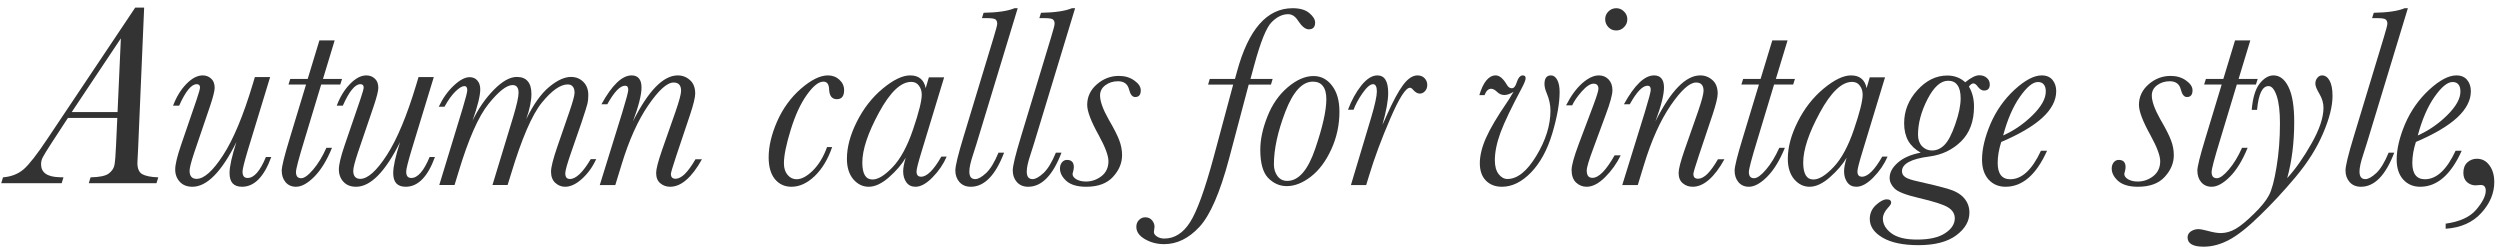
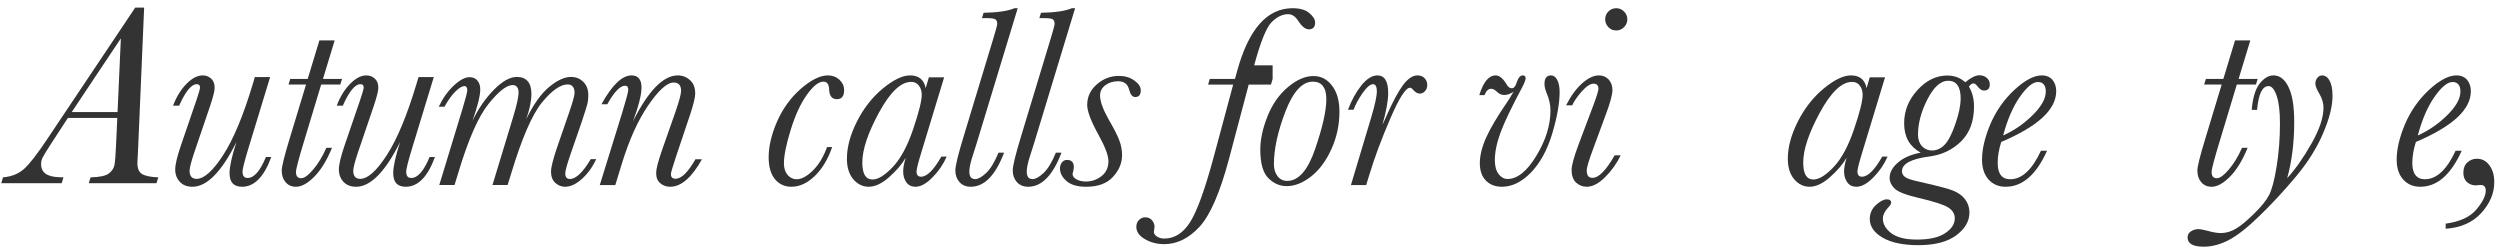
<svg xmlns="http://www.w3.org/2000/svg" width="232" height="23" viewBox="0 0 232 23" fill="none">
  <path d="M226.958 21.228V20.755C228.273 20.574 229.222 20.137 229.804 19.445C230.387 18.752 230.678 18.169 230.678 17.697C230.678 17.342 230.525 17.165 230.218 17.165C230.163 17.165 230.103 17.169 230.04 17.177C229.883 17.193 229.777 17.201 229.722 17.201C229.438 17.201 229.178 17.102 228.942 16.905C228.714 16.701 228.6 16.409 228.6 16.032C228.6 15.622 228.722 15.303 228.966 15.075C229.218 14.847 229.513 14.732 229.852 14.732C230.34 14.732 230.729 14.937 231.021 15.347C231.32 15.748 231.469 16.268 231.469 16.905C231.469 17.929 231.068 18.882 230.265 19.763C229.462 20.645 228.36 21.133 226.958 21.228Z" fill="#333333" />
  <path d="M227.879 13.988H228.446C227.446 16.216 226.162 17.331 224.596 17.331C223.95 17.331 223.423 17.106 223.013 16.657C222.612 16.201 222.411 15.587 222.411 14.815C222.411 13.839 222.671 12.737 223.19 11.508C223.718 10.28 224.462 9.221 225.422 8.332C226.391 7.442 227.233 6.997 227.95 6.997C228.391 6.997 228.725 7.139 228.953 7.422C229.182 7.698 229.296 8.044 229.296 8.461C229.296 9.312 228.871 10.131 228.021 10.918C227.17 11.697 225.895 12.449 224.194 13.174C223.974 13.858 223.863 14.508 223.863 15.122C223.863 15.626 223.962 16.004 224.159 16.256C224.356 16.508 224.647 16.634 225.033 16.634C226.111 16.634 227.06 15.752 227.879 13.988ZM224.371 12.571C225.387 12.115 226.3 11.485 227.111 10.682C227.922 9.879 228.328 9.15 228.328 8.497C228.328 8.198 228.265 7.977 228.139 7.836C228.021 7.686 227.839 7.611 227.595 7.611C227.123 7.611 226.564 8.072 225.918 8.993C225.281 9.906 224.765 11.099 224.371 12.571Z" fill="#333333" />
-   <path d="M221.666 14.166H222.186C221.383 16.276 220.352 17.331 219.092 17.331C218.659 17.331 218.312 17.189 218.053 16.906C217.793 16.614 217.663 16.252 217.663 15.819C217.663 15.394 217.919 14.343 218.431 12.666L221.194 3.549C221.43 2.777 221.548 2.328 221.548 2.203C221.548 2.014 221.493 1.88 221.383 1.801C221.281 1.722 221.017 1.683 220.592 1.683H220.131L220.285 1.187C221.584 1.163 222.54 1.022 223.154 0.762H223.45L219.647 13.28C219.592 13.477 219.478 13.835 219.304 14.355C219.076 15.04 218.962 15.559 218.962 15.914C218.962 16.15 219.005 16.327 219.092 16.445C219.186 16.563 219.324 16.622 219.505 16.622C219.773 16.622 220.108 16.437 220.509 16.067C220.911 15.697 221.296 15.063 221.666 14.166Z" fill="#333333" />
  <path d="M209.455 10.197H208.959C209.053 9.08 209.297 8.269 209.691 7.765C210.092 7.253 210.522 6.997 210.978 6.997C211.561 6.997 212.025 7.355 212.372 8.072C212.726 8.78 212.903 9.863 212.903 11.319C212.903 13.217 212.687 14.953 212.254 16.527C213.025 15.685 213.777 14.614 214.509 13.315C215.249 12.016 215.619 10.91 215.619 9.997C215.619 9.564 215.493 9.135 215.241 8.709C214.99 8.292 214.864 7.977 214.864 7.765C214.864 7.56 214.923 7.383 215.041 7.233C215.167 7.076 215.316 6.997 215.489 6.997C215.773 6.997 216.005 7.158 216.186 7.481C216.367 7.804 216.458 8.28 216.458 8.91C216.458 9.855 216.167 11.008 215.584 12.37C215.009 13.725 214.163 15.071 213.045 16.409C211.927 17.74 210.813 18.941 209.703 20.011C208.6 21.09 207.656 21.838 206.868 22.255C206.073 22.68 205.286 22.893 204.506 22.893C203.507 22.893 203.007 22.606 203.007 22.031C203.007 21.795 203.113 21.606 203.325 21.464C203.538 21.33 203.762 21.263 203.999 21.263C204.18 21.263 204.463 21.314 204.849 21.417C205.353 21.558 205.766 21.629 206.089 21.629C206.561 21.629 207.026 21.495 207.482 21.228C207.931 20.968 208.486 20.511 209.148 19.858C209.817 19.212 210.285 18.637 210.553 18.134C210.821 17.638 211.057 16.76 211.262 15.5C211.474 14.24 211.58 12.886 211.58 11.438C211.58 10.335 211.478 9.485 211.273 8.887C211.069 8.288 210.817 7.989 210.518 7.989C209.943 7.989 209.589 8.725 209.455 10.197Z" fill="#333333" />
  <path d="M209.513 7.328L209.348 7.847H207.576L206.018 13.008C205.498 14.701 205.238 15.685 205.238 15.961C205.238 16.15 205.278 16.295 205.356 16.398C205.443 16.492 205.565 16.539 205.722 16.539C206.006 16.539 206.376 16.272 206.832 15.736C207.289 15.201 207.699 14.528 208.061 13.717H208.58C208.1 14.89 207.549 15.788 206.927 16.41C206.313 17.024 205.75 17.331 205.238 17.331C204.837 17.331 204.514 17.189 204.27 16.905C204.034 16.622 203.915 16.264 203.915 15.831C203.915 15.461 204.16 14.477 204.648 12.878L206.171 7.847H204.541L204.707 7.328H206.325L207.411 3.75H208.828L207.742 7.328H209.513Z" fill="#333333" />
-   <path d="M201.73 14.402C201.73 15.134 201.447 15.807 200.88 16.421C200.321 17.028 199.494 17.331 198.4 17.331C197.589 17.331 196.979 17.154 196.569 16.799C196.168 16.437 195.967 16.051 195.967 15.642C195.967 15.421 196.026 15.232 196.144 15.075C196.27 14.918 196.428 14.839 196.617 14.839C197.042 14.839 197.254 15.063 197.254 15.512C197.254 15.614 197.231 15.76 197.183 15.949C197.152 16.036 197.136 16.102 197.136 16.15C197.136 16.339 197.258 16.504 197.502 16.646C197.746 16.78 198.038 16.846 198.376 16.846C198.904 16.846 199.384 16.681 199.817 16.351C200.25 16.012 200.467 15.547 200.467 14.957C200.467 14.445 200.163 13.638 199.557 12.536C198.849 11.261 198.494 10.328 198.494 9.737C198.494 8.981 198.794 8.344 199.392 7.824C199.99 7.304 200.671 7.044 201.435 7.044C201.994 7.044 202.47 7.186 202.864 7.47C203.265 7.753 203.466 8.056 203.466 8.379C203.466 8.796 203.293 9.005 202.947 9.005C202.687 9.005 202.498 8.773 202.38 8.308C202.254 7.796 201.911 7.54 201.352 7.54C200.903 7.54 200.514 7.662 200.183 7.907C199.852 8.151 199.687 8.469 199.687 8.863C199.687 9.399 199.951 10.135 200.478 11.072C200.974 11.922 201.305 12.571 201.47 13.02C201.644 13.469 201.73 13.93 201.73 14.402Z" fill="#333333" />
  <path d="M189.4 13.988H189.967C188.967 16.216 187.684 17.331 186.117 17.331C185.471 17.331 184.944 17.106 184.534 16.657C184.133 16.201 183.932 15.587 183.932 14.815C183.932 13.839 184.192 12.737 184.711 11.508C185.239 10.28 185.983 9.221 186.943 8.332C187.912 7.442 188.754 6.997 189.471 6.997C189.912 6.997 190.246 7.139 190.475 7.422C190.703 7.698 190.817 8.044 190.817 8.461C190.817 9.312 190.392 10.131 189.542 10.918C188.691 11.697 187.416 12.449 185.715 13.174C185.495 13.858 185.385 14.508 185.385 15.122C185.385 15.626 185.483 16.004 185.68 16.256C185.877 16.508 186.168 16.634 186.554 16.634C187.632 16.634 188.581 15.752 189.4 13.988ZM185.892 12.571C186.908 12.115 187.821 11.485 188.632 10.682C189.443 9.879 189.849 9.15 189.849 8.497C189.849 8.198 189.786 7.977 189.66 7.836C189.542 7.686 189.361 7.611 189.116 7.611C188.644 7.611 188.085 8.072 187.439 8.993C186.802 9.906 186.286 11.099 185.892 12.571Z" fill="#333333" />
  <path d="M178.239 14.166C177.728 13.882 177.342 13.516 177.082 13.067C176.83 12.611 176.704 12.068 176.704 11.438C176.704 10.288 177.113 9.265 177.932 8.367C178.751 7.462 179.676 7.009 180.708 7.009C181.03 7.009 181.329 7.06 181.605 7.162C181.888 7.265 182.144 7.422 182.373 7.635C182.9 7.202 183.337 6.985 183.684 6.985C183.967 6.985 184.199 7.068 184.38 7.233C184.561 7.391 184.652 7.592 184.652 7.836C184.652 8.214 184.471 8.403 184.109 8.403C183.904 8.403 183.703 8.269 183.506 8.001C183.38 7.828 183.254 7.741 183.128 7.741C182.995 7.741 182.857 7.84 182.715 8.036C183.03 8.556 183.188 9.174 183.188 9.891C183.188 11.253 182.79 12.327 181.995 13.115C181.192 13.902 180.215 14.37 179.066 14.52C177.357 14.74 176.503 15.197 176.503 15.89C176.503 16.11 176.602 16.291 176.798 16.433C176.995 16.575 177.409 16.713 178.038 16.846C179.133 17.09 180.026 17.311 180.719 17.508C181.412 17.705 181.924 17.992 182.255 18.37C182.593 18.756 182.762 19.208 182.762 19.728C182.762 20.531 182.353 21.236 181.534 21.842C180.715 22.448 179.55 22.751 178.038 22.751C176.613 22.751 175.503 22.519 174.708 22.055C173.913 21.59 173.515 21.011 173.515 20.319C173.515 19.807 173.708 19.374 174.094 19.02C174.48 18.673 174.811 18.5 175.086 18.5C175.362 18.5 175.499 18.602 175.499 18.807C175.499 18.917 175.405 19.071 175.216 19.267C174.893 19.614 174.732 19.952 174.732 20.283C174.732 20.795 174.992 21.248 175.511 21.641C176.031 22.035 176.826 22.232 177.897 22.232C179.046 22.232 179.916 22.035 180.507 21.641C181.105 21.248 181.404 20.787 181.404 20.259C181.404 19.842 181.196 19.504 180.778 19.244C180.361 18.984 179.456 18.693 178.062 18.37C176.85 18.087 176.098 17.791 175.806 17.484C175.507 17.185 175.358 16.858 175.358 16.504C175.358 16.008 175.61 15.54 176.114 15.099C176.617 14.65 177.326 14.339 178.239 14.166ZM177.991 12.501C177.991 12.941 178.113 13.296 178.357 13.563C178.609 13.831 178.92 13.965 179.29 13.965C179.723 13.965 180.109 13.792 180.448 13.445C180.794 13.099 181.129 12.457 181.452 11.52C181.782 10.583 181.948 9.784 181.948 9.123C181.948 8.58 181.849 8.174 181.652 7.907C181.463 7.631 181.176 7.493 180.79 7.493C180.097 7.493 179.456 8.068 178.865 9.217C178.283 10.359 177.991 11.453 177.991 12.501Z" fill="#333333" />
  <path d="M173.515 7.174H174.932L172.83 14.095C172.523 15.095 172.369 15.701 172.369 15.913C172.369 16.071 172.405 16.193 172.476 16.279C172.546 16.358 172.653 16.398 172.794 16.398C173.338 16.398 173.964 15.776 174.672 14.532H175.168C174.861 15.24 174.42 15.886 173.846 16.468C173.279 17.043 172.755 17.331 172.275 17.331C171.905 17.331 171.621 17.193 171.425 16.917C171.228 16.642 171.129 16.303 171.129 15.902C171.129 15.579 171.208 15.158 171.366 14.638C171.011 15.244 170.496 15.847 169.818 16.445C169.149 17.035 168.519 17.331 167.929 17.331C167.378 17.331 166.901 17.098 166.5 16.634C166.106 16.161 165.909 15.528 165.909 14.732C165.909 13.662 166.216 12.516 166.831 11.296C167.445 10.068 168.244 9.044 169.228 8.225C170.22 7.406 171.066 6.997 171.767 6.997C172.176 6.997 172.499 7.095 172.735 7.292C172.98 7.489 173.141 7.784 173.22 8.178L173.515 7.174ZM167.338 15.087C167.338 15.606 167.417 16 167.575 16.268C167.732 16.527 167.968 16.657 168.283 16.657C168.803 16.657 169.425 16.276 170.149 15.512C170.881 14.748 171.515 13.579 172.05 12.004C172.586 10.43 172.854 9.359 172.854 8.792C172.854 8.461 172.767 8.182 172.594 7.954C172.428 7.717 172.188 7.599 171.873 7.599C170.913 7.599 169.917 8.548 168.885 10.445C167.854 12.343 167.338 13.89 167.338 15.087Z" fill="#333333" />
-   <path d="M166.57 7.328L166.405 7.847H164.633L163.075 13.008C162.555 14.701 162.295 15.685 162.295 15.961C162.295 16.15 162.335 16.295 162.413 16.398C162.5 16.492 162.622 16.539 162.779 16.539C163.063 16.539 163.433 16.272 163.889 15.736C164.346 15.201 164.756 14.528 165.118 13.717H165.637C165.157 14.89 164.606 15.788 163.984 16.41C163.37 17.024 162.807 17.331 162.295 17.331C161.894 17.331 161.571 17.189 161.327 16.905C161.091 16.622 160.972 16.264 160.972 15.831C160.972 15.461 161.217 14.477 161.705 12.878L163.228 7.847H161.598L161.764 7.328H163.382L164.468 3.75H165.885L164.799 7.328H166.57Z" fill="#333333" />
-   <path d="M159.425 14.78H160.027C159.555 15.63 159.071 16.268 158.575 16.693C158.086 17.118 157.587 17.331 157.075 17.331C156.72 17.331 156.413 17.22 156.154 17C155.902 16.787 155.776 16.468 155.776 16.043C155.776 15.689 155.957 14.988 156.319 13.941L157.583 10.339C157.921 9.355 158.09 8.717 158.09 8.426C158.09 8.166 158.031 7.973 157.913 7.847C157.803 7.721 157.63 7.658 157.394 7.658C156.795 7.658 156.012 8.363 155.044 9.772C154.083 11.174 153.256 13.012 152.563 15.287L151.985 17.177H150.544L152.623 10.469C153 9.233 153.189 8.524 153.189 8.343C153.189 8.21 153.166 8.111 153.119 8.048C153.071 7.985 152.996 7.954 152.894 7.954C152.43 7.954 151.878 8.528 151.241 9.678H150.698C151.682 7.891 152.615 6.997 153.496 6.997C153.803 6.997 154.032 7.092 154.181 7.28C154.339 7.462 154.418 7.741 154.418 8.119C154.418 8.796 154.154 9.843 153.626 11.26C155.051 8.418 156.437 6.997 157.783 6.997C158.216 6.997 158.594 7.143 158.917 7.434C159.24 7.717 159.401 8.135 159.401 8.686C159.401 9.04 159.24 9.701 158.917 10.67L157.653 14.437C157.315 15.453 157.146 16.02 157.146 16.138C157.146 16.287 157.181 16.401 157.252 16.48C157.331 16.551 157.441 16.587 157.583 16.587C157.85 16.587 158.138 16.437 158.445 16.138C158.752 15.831 159.078 15.378 159.425 14.78Z" fill="#333333" />
  <path d="M148.961 1.789C148.961 1.506 149.059 1.266 149.256 1.069C149.461 0.864 149.705 0.762 149.988 0.762C150.272 0.762 150.512 0.864 150.709 1.069C150.914 1.266 151.016 1.506 151.016 1.789C151.016 2.073 150.914 2.317 150.709 2.521C150.512 2.726 150.272 2.828 149.988 2.828C149.697 2.828 149.453 2.726 149.256 2.521C149.059 2.309 148.961 2.065 148.961 1.789ZM149.835 14.414H150.402C150.032 15.178 149.548 15.854 148.949 16.445C148.359 17.035 147.788 17.331 147.237 17.331C146.867 17.331 146.54 17.201 146.257 16.941C145.981 16.673 145.843 16.284 145.843 15.772C145.843 15.355 146.064 14.556 146.505 13.374L147.863 9.773C148.178 8.93 148.335 8.418 148.335 8.237C148.335 8.08 148.296 7.962 148.217 7.883C148.146 7.804 148.036 7.765 147.886 7.765C147.579 7.765 147.213 8.005 146.788 8.485C146.371 8.958 146.076 9.387 145.902 9.773H145.335C145.768 8.914 146.261 8.237 146.812 7.741C147.371 7.245 147.89 6.997 148.371 6.997C148.741 6.997 149.044 7.123 149.28 7.375C149.516 7.627 149.634 7.958 149.634 8.367C149.634 8.784 149.426 9.548 149.008 10.658L147.875 13.729C147.457 14.839 147.249 15.536 147.249 15.819C147.249 16.047 147.292 16.221 147.379 16.339C147.473 16.449 147.607 16.504 147.78 16.504C148.363 16.504 149.048 15.807 149.835 14.414Z" fill="#333333" />
  <path d="M137.765 8.828H137.281C137.651 7.607 138.159 6.997 138.804 6.997C139.151 6.997 139.493 7.284 139.832 7.859C139.958 8.08 140.111 8.19 140.292 8.19C140.481 8.19 140.627 8.028 140.729 7.706C140.879 7.233 141.072 6.997 141.308 6.997C141.489 6.997 141.579 7.084 141.579 7.257C141.579 7.422 141.457 7.733 141.213 8.19C140.269 9.953 139.615 11.319 139.253 12.288C138.899 13.248 138.722 14.111 138.722 14.874C138.722 15.425 138.84 15.854 139.076 16.161C139.312 16.461 139.584 16.61 139.891 16.61C140.812 16.61 141.705 15.894 142.572 14.461C143.445 13.02 143.882 11.623 143.882 10.268C143.882 9.733 143.768 9.198 143.54 8.662C143.398 8.332 143.327 8.044 143.327 7.8C143.327 7.265 143.528 6.997 143.93 6.997C144.166 6.997 144.359 7.135 144.508 7.41C144.658 7.686 144.733 8.06 144.733 8.532C144.733 9.579 144.504 10.867 144.048 12.394C143.591 13.914 142.934 15.118 142.076 16.008C141.217 16.89 140.32 17.331 139.383 17.331C138.761 17.331 138.261 17.138 137.883 16.752C137.513 16.366 137.328 15.831 137.328 15.146C137.328 14.437 137.521 13.65 137.907 12.784C138.292 11.918 138.942 10.819 139.855 9.489C139.997 9.284 140.127 9.076 140.245 8.863C140.347 8.69 140.418 8.576 140.458 8.521C140.143 8.717 139.859 8.816 139.607 8.816C139.347 8.816 139.123 8.721 138.934 8.532C138.729 8.335 138.544 8.237 138.379 8.237C138.119 8.237 137.915 8.434 137.765 8.828Z" fill="#333333" />
  <path d="M125.612 10.186H125.092C125.423 9.304 125.836 8.552 126.332 7.93C126.836 7.308 127.332 6.997 127.82 6.997C128.159 6.997 128.411 7.135 128.576 7.41C128.741 7.678 128.824 8.088 128.824 8.639C128.824 9.324 128.647 10.3 128.293 11.567C128.34 11.489 128.47 11.205 128.682 10.717C129.265 9.402 129.777 8.454 130.218 7.871C130.658 7.288 131.099 6.997 131.54 6.997C131.816 6.997 132.036 7.084 132.202 7.257C132.367 7.43 132.45 7.639 132.45 7.883C132.45 8.119 132.379 8.312 132.237 8.461C132.103 8.611 131.942 8.686 131.753 8.686C131.54 8.686 131.324 8.556 131.103 8.296C131.017 8.194 130.93 8.143 130.843 8.143C130.45 8.143 129.844 9.091 129.025 10.989C128.206 12.878 127.545 14.658 127.041 16.327L126.781 17.177H125.364L127.242 10.918C127.596 9.721 127.773 8.91 127.773 8.485C127.773 8.257 127.741 8.088 127.678 7.977C127.623 7.867 127.537 7.812 127.419 7.812C127.159 7.812 126.832 8.091 126.438 8.65C126.053 9.209 125.777 9.721 125.612 10.186Z" fill="#333333" />
  <path d="M116.955 13.894C116.955 12.949 117.175 11.922 117.616 10.812C118.057 9.694 118.687 8.788 119.506 8.095C120.325 7.403 121.12 7.056 121.891 7.056C122.592 7.056 123.167 7.355 123.616 7.954C124.072 8.544 124.3 9.347 124.3 10.363C124.3 11.591 124.049 12.756 123.545 13.859C123.041 14.961 122.407 15.807 121.643 16.398C120.887 16.98 120.143 17.272 119.411 17.272C118.758 17.272 118.183 17.02 117.687 16.516C117.199 16.012 116.955 15.138 116.955 13.894ZM118.218 15.252C118.218 15.677 118.329 16.039 118.549 16.339C118.77 16.638 119.073 16.787 119.458 16.787C120.513 16.787 121.38 15.787 122.057 13.788C122.742 11.788 123.084 10.261 123.084 9.206C123.084 8.662 122.978 8.257 122.765 7.989C122.561 7.714 122.25 7.576 121.832 7.576C120.848 7.576 119.998 8.505 119.281 10.363C118.573 12.213 118.218 13.843 118.218 15.252Z" fill="#333333" />
-   <path d="M118.1 7.328L117.946 7.848H115.88L114.049 14.756C113.215 17.882 112.301 19.98 111.309 21.051C110.317 22.122 109.227 22.657 108.038 22.657C107.377 22.657 106.782 22.503 106.255 22.196C105.719 21.889 105.452 21.508 105.452 21.051C105.452 20.791 105.534 20.578 105.7 20.413C105.865 20.248 106.058 20.165 106.278 20.165C106.538 20.165 106.747 20.256 106.904 20.437C107.062 20.626 107.14 20.826 107.14 21.039C107.14 21.094 107.129 21.192 107.105 21.334L107.081 21.535C107.081 21.685 107.176 21.822 107.365 21.948C107.554 22.074 107.782 22.137 108.05 22.137C108.995 22.137 109.79 21.633 110.435 20.626C111.081 19.618 111.813 17.598 112.632 14.567L114.439 7.848H112.112L112.266 7.328H114.604C114.628 7.233 114.691 7.005 114.793 6.643C115.856 2.722 117.576 0.762 119.954 0.762C120.631 0.762 121.147 0.911 121.501 1.21C121.863 1.51 122.044 1.805 122.044 2.096C122.044 2.513 121.847 2.722 121.454 2.722C121.139 2.722 120.804 2.451 120.45 1.907C120.198 1.514 119.895 1.317 119.541 1.317C119.005 1.317 118.494 1.565 118.005 2.061C117.517 2.549 116.978 3.883 116.387 6.064L116.045 7.328H118.1Z" fill="#333333" />
+   <path d="M118.1 7.328L117.946 7.848H115.88L114.049 14.756C113.215 17.882 112.301 19.98 111.309 21.051C110.317 22.122 109.227 22.657 108.038 22.657C107.377 22.657 106.782 22.503 106.255 22.196C105.719 21.889 105.452 21.508 105.452 21.051C105.452 20.791 105.534 20.578 105.7 20.413C105.865 20.248 106.058 20.165 106.278 20.165C106.538 20.165 106.747 20.256 106.904 20.437C107.062 20.626 107.14 20.826 107.14 21.039C107.14 21.094 107.129 21.192 107.105 21.334L107.081 21.535C107.081 21.685 107.176 21.822 107.365 21.948C107.554 22.074 107.782 22.137 108.05 22.137C108.995 22.137 109.79 21.633 110.435 20.626C111.081 19.618 111.813 17.598 112.632 14.567L114.439 7.848H112.112L112.266 7.328H114.604C114.628 7.233 114.691 7.005 114.793 6.643C115.856 2.722 117.576 0.762 119.954 0.762C120.631 0.762 121.147 0.911 121.501 1.21C121.863 1.51 122.044 1.805 122.044 2.096C122.044 2.513 121.847 2.722 121.454 2.722C121.139 2.722 120.804 2.451 120.45 1.907C120.198 1.514 119.895 1.317 119.541 1.317C119.005 1.317 118.494 1.565 118.005 2.061C117.517 2.549 116.978 3.883 116.387 6.064H118.1Z" fill="#333333" />
  <path d="M104.128 14.402C104.128 15.134 103.845 15.807 103.278 16.421C102.719 17.028 101.892 17.331 100.798 17.331C99.987 17.331 99.377 17.154 98.967 16.799C98.566 16.437 98.365 16.051 98.365 15.642C98.365 15.421 98.424 15.232 98.542 15.075C98.668 14.918 98.825 14.839 99.014 14.839C99.44 14.839 99.652 15.063 99.652 15.512C99.652 15.614 99.629 15.76 99.581 15.949C99.55 16.036 99.534 16.102 99.534 16.15C99.534 16.339 99.656 16.504 99.9 16.646C100.144 16.78 100.436 16.846 100.774 16.846C101.302 16.846 101.782 16.681 102.215 16.351C102.648 16.012 102.864 15.547 102.864 14.957C102.864 14.445 102.561 13.638 101.955 12.536C101.246 11.261 100.892 10.328 100.892 9.737C100.892 8.981 101.191 8.344 101.79 7.824C102.388 7.304 103.069 7.044 103.833 7.044C104.392 7.044 104.868 7.186 105.262 7.47C105.663 7.753 105.864 8.056 105.864 8.379C105.864 8.796 105.691 9.005 105.344 9.005C105.085 9.005 104.896 8.773 104.778 8.308C104.652 7.796 104.309 7.54 103.75 7.54C103.301 7.54 102.912 7.662 102.581 7.907C102.25 8.151 102.085 8.469 102.085 8.863C102.085 9.399 102.349 10.135 102.876 11.072C103.372 11.922 103.703 12.571 103.868 13.02C104.041 13.469 104.128 13.93 104.128 14.402Z" fill="#333333" />
  <path d="M97.987 14.166H98.506C97.703 16.276 96.672 17.331 95.412 17.331C94.979 17.331 94.633 17.189 94.373 16.906C94.113 16.614 93.983 16.252 93.983 15.819C93.983 15.394 94.239 14.343 94.751 12.666L97.514 3.549C97.75 2.777 97.868 2.328 97.868 2.203C97.868 2.014 97.813 1.88 97.703 1.801C97.601 1.722 97.337 1.683 96.912 1.683H96.451L96.605 1.187C97.904 1.163 98.861 1.022 99.475 0.762H99.77L95.967 13.28C95.912 13.477 95.798 13.835 95.625 14.355C95.396 15.04 95.282 15.559 95.282 15.914C95.282 16.15 95.325 16.327 95.412 16.445C95.507 16.563 95.644 16.622 95.825 16.622C96.093 16.622 96.428 16.437 96.829 16.067C97.231 15.697 97.617 15.063 97.987 14.166Z" fill="#333333" />
  <path d="M92.66 14.166H93.18C92.376 16.276 91.345 17.331 90.085 17.331C89.652 17.331 89.306 17.189 89.046 16.906C88.786 16.614 88.656 16.252 88.656 15.819C88.656 15.394 88.912 14.343 89.424 12.666L92.188 3.549C92.424 2.777 92.542 2.328 92.542 2.203C92.542 2.014 92.487 1.88 92.376 1.801C92.274 1.722 92.01 1.683 91.585 1.683H91.125L91.278 1.187C92.577 1.163 93.534 1.022 94.148 0.762H94.443L90.64 13.28C90.585 13.477 90.471 13.835 90.298 14.355C90.07 15.04 89.955 15.559 89.955 15.914C89.955 16.15 89.999 16.327 90.085 16.445C90.18 16.563 90.318 16.622 90.499 16.622C90.766 16.622 91.101 16.437 91.502 16.067C91.904 15.697 92.29 15.063 92.66 14.166Z" fill="#333333" />
  <path d="M86.2 7.174H87.617L85.514 14.095C85.207 15.095 85.054 15.701 85.054 15.913C85.054 16.071 85.089 16.193 85.16 16.279C85.231 16.358 85.337 16.398 85.479 16.398C86.022 16.398 86.648 15.776 87.357 14.532H87.853C87.546 15.24 87.105 15.886 86.53 16.468C85.963 17.043 85.44 17.331 84.959 17.331C84.589 17.331 84.306 17.193 84.109 16.917C83.912 16.642 83.814 16.303 83.814 15.902C83.814 15.579 83.893 15.158 84.05 14.638C83.696 15.244 83.18 15.847 82.503 16.445C81.834 17.035 81.204 17.331 80.614 17.331C80.062 17.331 79.586 17.098 79.184 16.634C78.791 16.161 78.594 15.528 78.594 14.732C78.594 13.662 78.901 12.516 79.515 11.296C80.129 10.068 80.928 9.044 81.912 8.225C82.904 7.406 83.751 6.997 84.452 6.997C84.861 6.997 85.184 7.095 85.42 7.292C85.664 7.489 85.826 7.784 85.904 8.178L86.2 7.174ZM80.023 15.087C80.023 15.606 80.102 16 80.259 16.268C80.417 16.527 80.653 16.657 80.968 16.657C81.487 16.657 82.109 16.276 82.834 15.512C83.566 14.748 84.2 13.579 84.735 12.004C85.27 10.43 85.538 9.359 85.538 8.792C85.538 8.461 85.451 8.182 85.278 7.954C85.113 7.717 84.873 7.599 84.558 7.599C83.597 7.599 82.601 8.548 81.57 10.445C80.539 12.343 80.023 13.89 80.023 15.087Z" fill="#333333" />
  <path d="M76.751 13.646H77.224C76.838 14.772 76.299 15.669 75.606 16.339C74.913 17 74.192 17.331 73.445 17.331C72.815 17.331 72.303 17.094 71.909 16.622C71.523 16.142 71.331 15.469 71.331 14.602C71.331 13.587 71.59 12.481 72.11 11.284C72.638 10.079 73.374 9.064 74.318 8.237C75.271 7.41 76.11 6.997 76.834 6.997C77.251 6.997 77.606 7.131 77.897 7.399C78.188 7.666 78.334 7.989 78.334 8.367C78.334 8.926 78.109 9.205 77.661 9.205C77.204 9.205 76.964 8.895 76.94 8.273C76.924 7.808 76.747 7.576 76.409 7.576C75.968 7.576 75.456 7.985 74.874 8.804C74.291 9.615 73.791 10.701 73.374 12.063C72.956 13.418 72.748 14.449 72.748 15.158C72.748 15.606 72.862 15.965 73.09 16.232C73.319 16.5 73.594 16.634 73.917 16.634C74.381 16.634 74.885 16.366 75.428 15.831C75.98 15.287 76.421 14.559 76.751 13.646Z" fill="#333333" />
  <path d="M64.539 14.78H65.141C64.669 15.63 64.185 16.268 63.689 16.693C63.201 17.118 62.701 17.331 62.189 17.331C61.835 17.331 61.528 17.22 61.268 17C61.016 16.787 60.89 16.468 60.89 16.043C60.89 15.689 61.071 14.988 61.433 13.941L62.697 10.339C63.035 9.355 63.205 8.717 63.205 8.426C63.205 8.166 63.145 7.973 63.027 7.847C62.917 7.721 62.744 7.658 62.508 7.658C61.909 7.658 61.126 8.363 60.158 9.772C59.197 11.174 58.37 13.012 57.678 15.287L57.099 17.177H55.658L57.737 10.469C58.114 9.233 58.303 8.524 58.303 8.343C58.303 8.21 58.28 8.111 58.233 8.048C58.185 7.985 58.111 7.954 58.008 7.954C57.544 7.954 56.993 8.528 56.355 9.678H55.812C56.796 7.891 57.729 6.997 58.611 6.997C58.918 6.997 59.146 7.092 59.295 7.28C59.453 7.462 59.532 7.741 59.532 8.119C59.532 8.796 59.268 9.843 58.74 11.26C60.166 8.418 61.551 6.997 62.897 6.997C63.331 6.997 63.708 7.143 64.031 7.434C64.354 7.717 64.515 8.135 64.515 8.686C64.515 9.04 64.354 9.701 64.031 10.67L62.767 14.437C62.429 15.453 62.26 16.02 62.26 16.138C62.26 16.287 62.295 16.401 62.366 16.48C62.445 16.551 62.555 16.587 62.697 16.587C62.964 16.587 63.252 16.437 63.559 16.138C63.866 15.831 64.193 15.378 64.539 14.78Z" fill="#333333" />
  <path d="M54.819 14.768H55.327C54.989 15.5 54.548 16.11 54.004 16.598C53.469 17.086 52.945 17.331 52.434 17.331C52.095 17.331 51.792 17.208 51.524 16.964C51.264 16.72 51.135 16.374 51.135 15.925C51.135 15.524 51.327 14.76 51.713 13.634L52.823 10.422C53.154 9.461 53.319 8.859 53.319 8.615C53.319 8.355 53.264 8.162 53.154 8.036C53.052 7.902 52.894 7.835 52.682 7.835C52.005 7.835 51.205 8.398 50.284 9.524C49.371 10.65 48.418 12.855 47.426 16.138L47.107 17.165H45.702L47.627 10.835C47.958 9.733 48.123 8.989 48.123 8.603C48.123 8.367 48.076 8.19 47.981 8.072C47.895 7.954 47.757 7.894 47.568 7.894C47.017 7.894 46.273 8.477 45.336 9.642C44.399 10.8 43.466 12.921 42.537 16.008L42.183 17.165H40.766L42.927 10.079C43.218 9.111 43.364 8.54 43.364 8.367C43.364 8.241 43.34 8.146 43.293 8.083C43.254 8.02 43.187 7.989 43.092 7.989C42.887 7.989 42.612 8.154 42.266 8.485C41.927 8.816 41.588 9.288 41.25 9.902H40.718C41.096 9.107 41.561 8.453 42.112 7.942C42.663 7.422 43.151 7.162 43.576 7.162C43.883 7.162 44.123 7.265 44.297 7.469C44.478 7.674 44.568 7.95 44.568 8.296C44.568 8.871 44.328 9.843 43.848 11.213C44.376 10.103 45.033 9.146 45.82 8.343C46.608 7.54 47.32 7.139 47.958 7.139C48.414 7.139 48.753 7.273 48.973 7.54C49.202 7.8 49.316 8.194 49.316 8.721C49.316 9.367 49.154 10.146 48.832 11.059C49.501 9.69 50.209 8.694 50.957 8.072C51.705 7.45 52.382 7.139 52.989 7.139C53.445 7.139 53.827 7.292 54.134 7.599C54.441 7.898 54.595 8.308 54.595 8.827C54.595 9.15 54.567 9.418 54.512 9.631C54.465 9.835 54.276 10.434 53.945 11.426L53.024 14.083C52.646 15.161 52.457 15.827 52.457 16.079C52.457 16.252 52.493 16.386 52.563 16.48C52.642 16.567 52.752 16.61 52.894 16.61C53.17 16.61 53.469 16.456 53.792 16.149C54.114 15.842 54.457 15.382 54.819 14.768Z" fill="#333333" />
  <path d="M39.868 14.567H40.364C39.694 16.409 38.789 17.331 37.647 17.331C37.261 17.331 36.97 17.224 36.773 17.012C36.584 16.799 36.49 16.48 36.49 16.055C36.49 15.457 36.703 14.5 37.128 13.185C35.75 15.949 34.388 17.331 33.041 17.331C32.545 17.331 32.156 17.177 31.872 16.87C31.589 16.563 31.447 16.181 31.447 15.725C31.447 15.276 31.624 14.532 31.979 13.492L33.431 9.253C33.644 8.623 33.75 8.245 33.75 8.119C33.75 7.914 33.648 7.812 33.443 7.812C32.947 7.812 32.404 8.477 31.813 9.808H31.247C31.561 8.981 31.975 8.308 32.486 7.788C32.998 7.261 33.502 6.997 33.998 6.997C34.305 6.997 34.565 7.095 34.778 7.292C34.998 7.481 35.108 7.769 35.108 8.154C35.108 8.43 34.971 8.981 34.695 9.808L33.207 14.177C32.923 15.028 32.782 15.587 32.782 15.854C32.782 16.098 32.837 16.283 32.947 16.409C33.057 16.535 33.219 16.598 33.431 16.598C34.124 16.598 34.947 15.862 35.9 14.39C36.852 12.918 37.765 10.729 38.639 7.824L38.84 7.151H40.257L38.191 13.929C37.86 15.032 37.695 15.697 37.695 15.925C37.695 16.122 37.734 16.272 37.813 16.374C37.891 16.468 38.01 16.516 38.167 16.516C38.765 16.516 39.332 15.866 39.868 14.567Z" fill="#333333" />
  <path d="M31.742 7.328L31.577 7.847H29.805L28.246 13.008C27.727 14.701 27.467 15.685 27.467 15.961C27.467 16.15 27.506 16.295 27.585 16.398C27.672 16.492 27.794 16.539 27.951 16.539C28.235 16.539 28.605 16.272 29.061 15.736C29.518 15.201 29.927 14.528 30.289 13.717H30.809C30.329 14.89 29.778 15.788 29.156 16.41C28.542 17.024 27.979 17.331 27.467 17.331C27.065 17.331 26.743 17.189 26.498 16.905C26.262 16.622 26.144 16.264 26.144 15.831C26.144 15.461 26.388 14.477 26.876 12.878L28.4 7.847H26.77L26.936 7.328H28.553L29.64 3.75H31.057L29.971 7.328H31.742Z" fill="#333333" />
  <path d="M24.679 14.567H25.175C24.506 16.409 23.601 17.331 22.459 17.331C22.073 17.331 21.782 17.224 21.585 17.012C21.396 16.799 21.302 16.48 21.302 16.055C21.302 15.457 21.514 14.5 21.939 13.185C20.562 15.949 19.2 17.331 17.853 17.331C17.357 17.331 16.968 17.177 16.684 16.87C16.401 16.563 16.259 16.181 16.259 15.725C16.259 15.276 16.436 14.532 16.79 13.492L18.243 9.253C18.456 8.623 18.562 8.245 18.562 8.119C18.562 7.914 18.459 7.812 18.255 7.812C17.759 7.812 17.216 8.477 16.625 9.808H16.058C16.373 8.981 16.787 8.308 17.298 7.788C17.81 7.261 18.314 6.997 18.81 6.997C19.117 6.997 19.377 7.095 19.589 7.292C19.81 7.481 19.92 7.769 19.92 8.154C19.92 8.43 19.782 8.981 19.507 9.808L18.019 14.177C17.735 15.028 17.593 15.587 17.593 15.854C17.593 16.098 17.649 16.283 17.759 16.409C17.869 16.535 18.03 16.598 18.243 16.598C18.936 16.598 19.759 15.862 20.711 14.39C21.664 12.918 22.577 10.729 23.451 7.824L23.652 7.151H25.069L23.002 13.929C22.672 15.032 22.506 15.697 22.506 15.925C22.506 16.122 22.546 16.272 22.624 16.374C22.703 16.468 22.821 16.516 22.979 16.516C23.577 16.516 24.144 15.866 24.679 14.567Z" fill="#333333" />
  <path d="M10.885 10.942H6.303L4.839 13.185C4.358 13.926 4.067 14.398 3.965 14.603C3.862 14.807 3.811 15.02 3.811 15.24C3.811 16.012 4.374 16.413 5.5 16.445L5.89 16.457L5.724 17H0.115L0.28 16.457C1.052 16.394 1.693 16.142 2.205 15.701C2.717 15.252 3.449 14.311 4.402 12.879L12.55 0.703H13.377L12.822 13.681L12.751 15.122C12.751 15.642 12.901 15.988 13.2 16.162C13.507 16.335 14.003 16.433 14.688 16.457L14.523 17H8.24L8.405 16.457C9.24 16.441 9.803 16.323 10.094 16.102C10.393 15.874 10.57 15.607 10.625 15.299C10.68 14.985 10.728 14.394 10.767 13.528L10.885 10.942ZM10.909 10.398L11.216 3.561L6.657 10.398H10.909Z" fill="#333333" />
</svg>